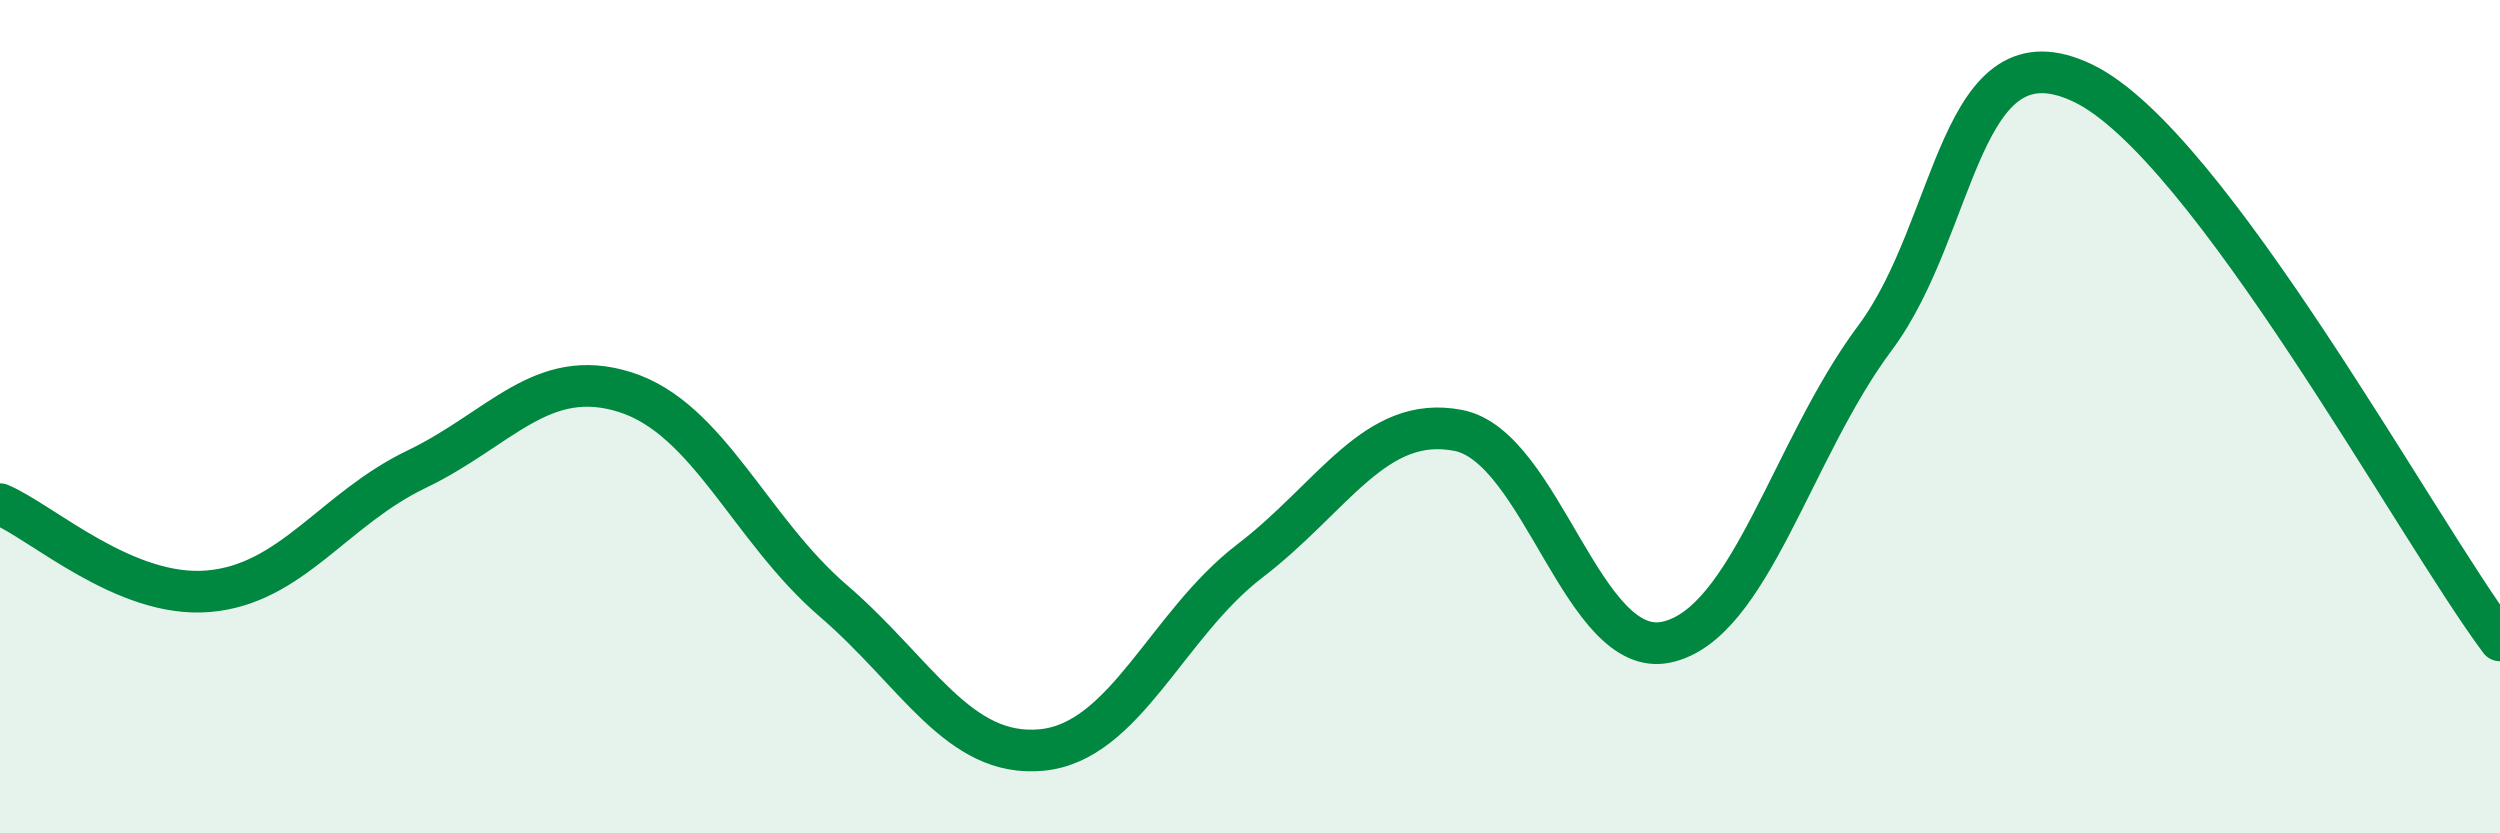
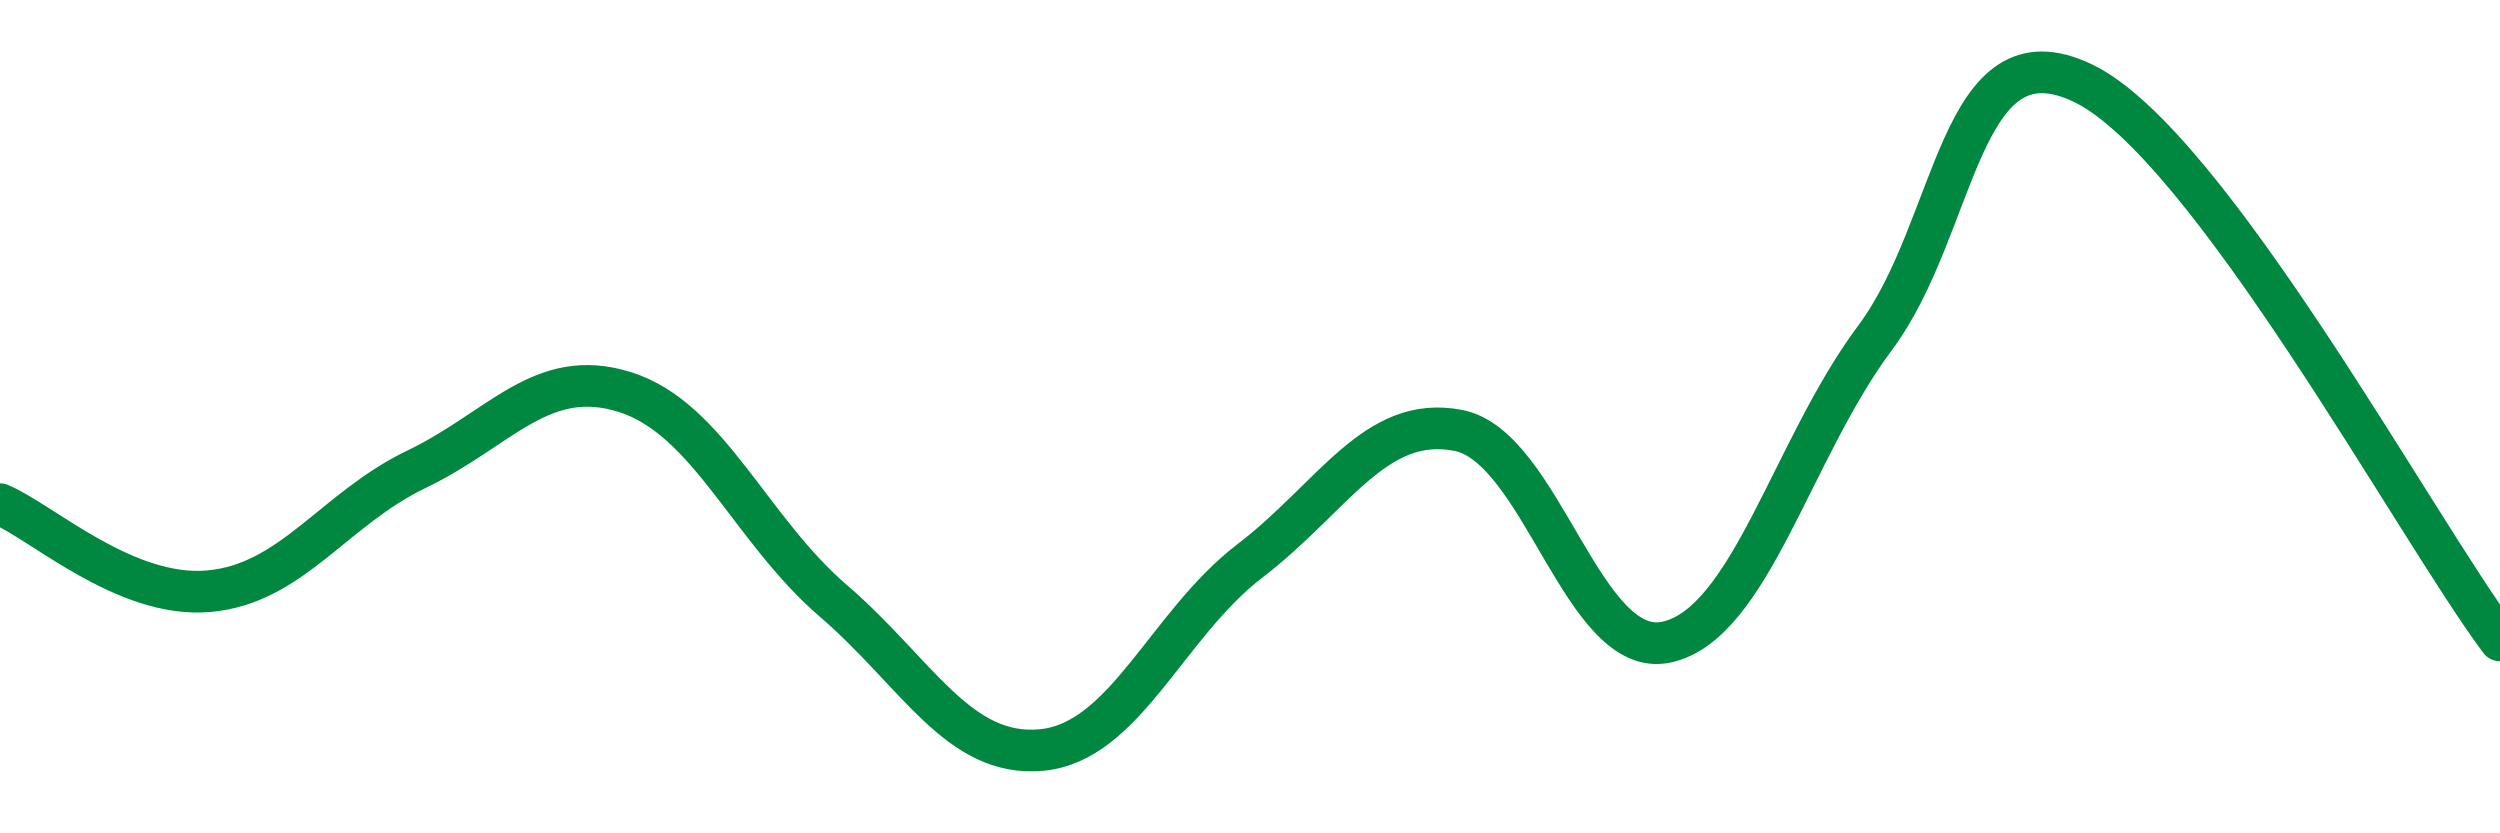
<svg xmlns="http://www.w3.org/2000/svg" width="60" height="20" viewBox="0 0 60 20">
-   <path d="M 0,12.1 C 1,12.52 3,14.36 5,14.19 C 7,14.02 8,12.22 10,11.26 C 12,10.3 13,8.78 15,9.41 C 17,10.04 18,12.7 20,14.42 C 22,16.14 23,18.19 25,18 C 27,17.81 28,14.99 30,13.46 C 32,11.93 33,9.94 35,10.33 C 37,10.72 38,15.85 40,15.41 C 42,14.97 43,10.79 45,8.11 C 47,5.43 47,0.55 50,2 C 53,3.45 58,12.7 60,15.37L60 20L0 20Z" fill="#008740" opacity="0.1" stroke-linecap="round" stroke-linejoin="round" />
  <path d="M 0,12.1 C 1,12.52 3,14.36 5,14.19 C 7,14.02 8,12.22 10,11.26 C 12,10.3 13,8.78 15,9.41 C 17,10.04 18,12.7 20,14.42 C 22,16.14 23,18.19 25,18 C 27,17.81 28,14.99 30,13.46 C 32,11.93 33,9.94 35,10.33 C 37,10.72 38,15.85 40,15.41 C 42,14.97 43,10.79 45,8.11 C 47,5.43 47,0.55 50,2 C 53,3.45 58,12.7 60,15.37" stroke="#008740" stroke-width="1" fill="none" stroke-linecap="round" stroke-linejoin="round" />
</svg>